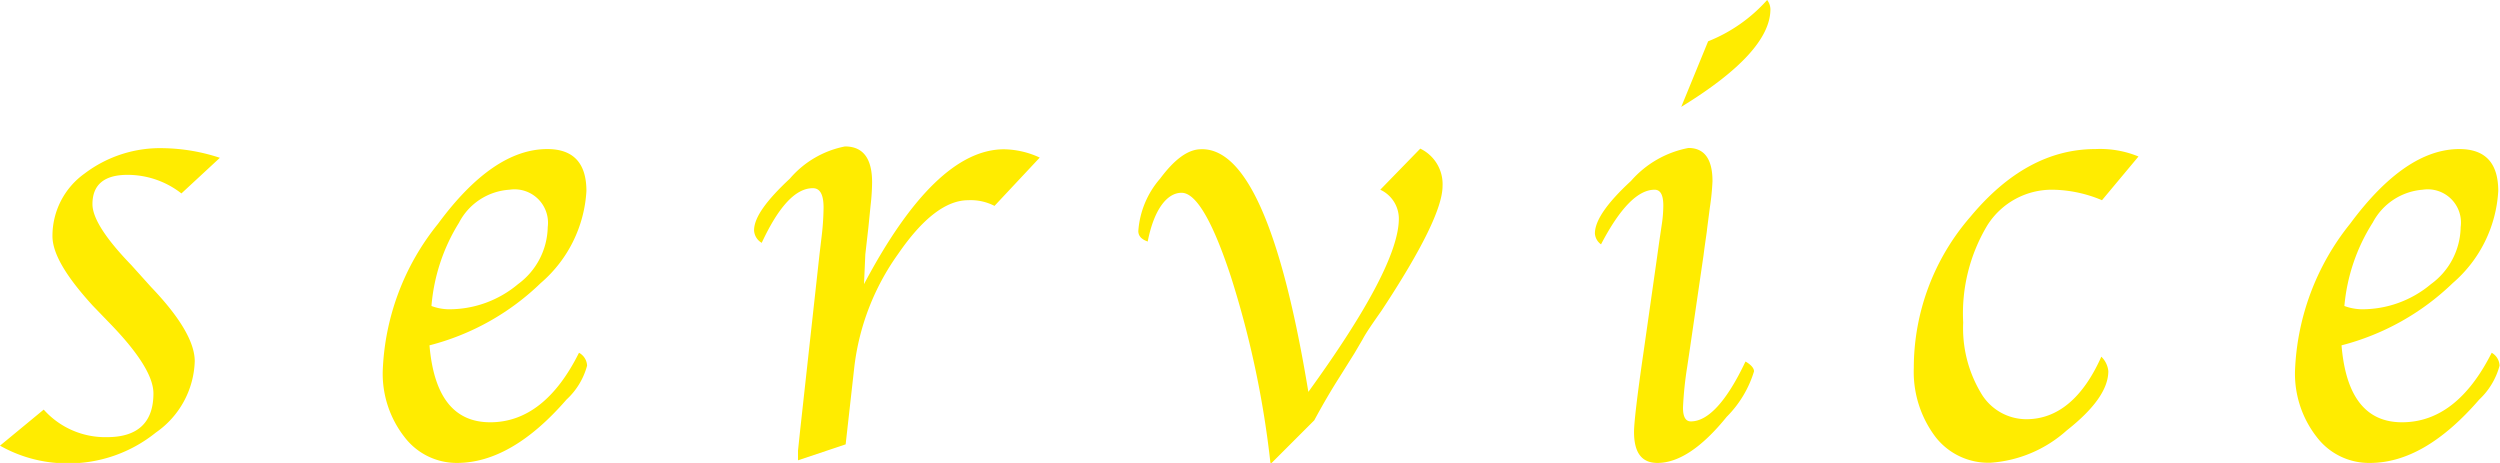
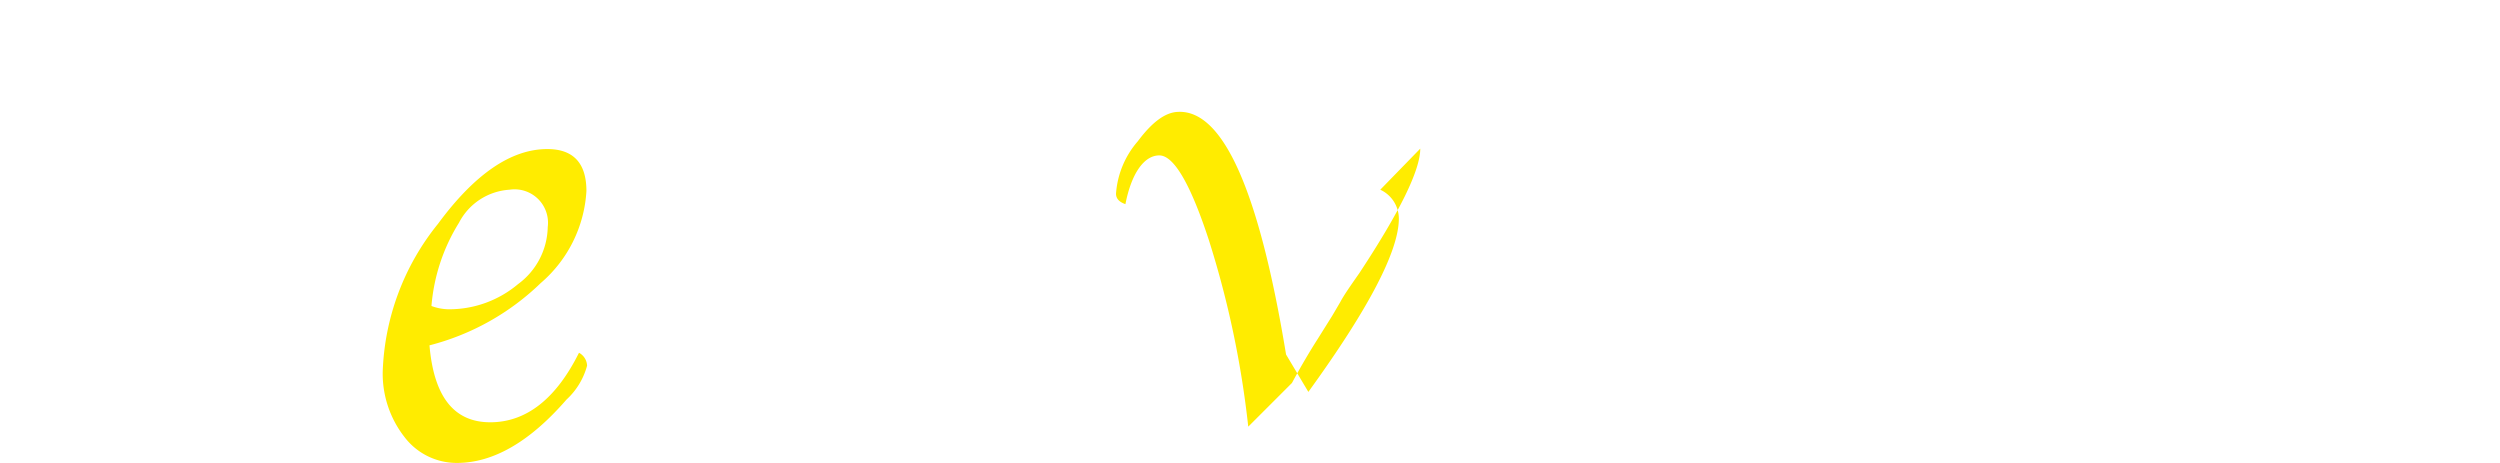
<svg xmlns="http://www.w3.org/2000/svg" viewBox="0 0 114.38 21.18">
  <g fill="#ffec00">
-     <path d="m0 20.39 2-1.65a3.77 3.77 0 0 0 2.9 1.26c1.41 0 2.12-.68 2.12-2 0-.76-.65-1.81-1.94-3.15l-.84-.87c-1.24-1.36-1.84-2.39-1.84-3.18a3.5 3.5 0 0 1 1.47-2.86 5.72 5.72 0 0 1 3.63-1.16 8.66 8.66 0 0 1 2.56.44l-1.76 1.63a4 4 0 0 0 -2.47-.85c-1.06 0-1.6.45-1.6 1.34 0 .63.59 1.56 1.78 2.79l.9 1c1.35 1.41 2 2.54 2 3.4a4.12 4.12 0 0 1 -1.78 3.26 6.36 6.36 0 0 1 -4.08 1.41 6.25 6.25 0 0 1 -3.05-.81z" />
    <path d="m26.49 16.14a.7.7 0 0 1 .37.59 3.25 3.25 0 0 1 -.94 1.55q-2.51 2.89-5 2.9a3 3 0 0 1 -2.41-1.18 4.71 4.71 0 0 1 -1-3 11.36 11.36 0 0 1 2.53-6.76q2.52-3.42 5-3.42c1.19 0 1.79.64 1.79 1.92a6 6 0 0 1 -2.09 4.21 11.38 11.38 0 0 1 -5.09 2.85c.2 2.35 1.12 3.52 2.78 3.52s3.02-1.09 4.06-3.18zm-6.75-2.14a2.33 2.33 0 0 0 .78.15 4.89 4.89 0 0 0 3.18-1.15 3.31 3.31 0 0 0 1.36-2.61 1.53 1.53 0 0 0 -1.75-1.71 2.8 2.8 0 0 0 -2.31 1.51 8.51 8.51 0 0 0 -1.26 3.81z" />
-     <path d="m39.53 13q3.26-6.16 6.4-6.17a4 4 0 0 1 1.64.38l-2.07 2.21a2.37 2.37 0 0 0 -1.2-.26q-1.52 0-3.21 2.46a11.11 11.11 0 0 0 -2 5.14l-.4 3.57-2.18.73v-.44l.1-.95.11-1 .77-7 .09-.76a12.11 12.11 0 0 0 .1-1.41c0-.6-.16-.89-.49-.89-.79 0-1.56.83-2.34 2.5a.7.7 0 0 1 -.35-.57c0-.6.58-1.38 1.64-2.37a4.44 4.44 0 0 1 2.52-1.47c.83 0 1.24.55 1.24 1.64a9.89 9.89 0 0 1 -.07 1.07l-.1 1-.14 1.23z" />
-     <path d="m59.86 17.93q4.14-5.71 4.14-7.93a1.46 1.46 0 0 0 -.85-1.32l1.83-1.88a1.8 1.8 0 0 1 1.02 1.71q0 1.47-2.79 5.7c-.42.6-.7 1-.87 1.32l-.37.63-.67 1.07c-.37.58-.76 1.24-1.17 2l-2 2a43.89 43.89 0 0 0 -1.81-8.56c-.84-2.56-1.6-3.85-2.26-3.85s-1.26.75-1.55 2.23c-.29-.1-.43-.26-.43-.48a4.09 4.09 0 0 1 1-2.4c.64-.86 1.24-1.31 1.81-1.34q3.11-.2 4.97 11.1z" />
-     <path d="m79.86 16.54c.26.15.39.31.39.45a5 5 0 0 1 -1.25 2.08c-1.14 1.41-2.2 2.11-3.17 2.11-.72 0-1.07-.47-1.07-1.42 0-.4.14-1.63.44-3.68l.57-4 .14-1 .12-.81a6 6 0 0 0 .07-.86c0-.49-.13-.73-.4-.73-.76 0-1.58.83-2.45 2.5a.67.67 0 0 1 -.28-.5q0-.88 1.65-2.4a4.64 4.64 0 0 1 2.63-1.51c.73 0 1.1.51 1.1 1.52a11.41 11.41 0 0 1 -.12 1.2l-.13 1c0 .08-.07.48-.16 1.19l-.61 4.18-.14.94a16.46 16.46 0 0 0 -.19 1.85q0 .63.36.63c.79 0 1.64-.92 2.5-2.74zm-2.94-11.65 1.23-3a7.16 7.16 0 0 0 2.7-1.89.72.72 0 0 1 .15.42q0 1.97-4.08 4.47z" />
-     <path d="m97.84 7.16-1.67 2a6 6 0 0 0 -2.24-.48 3.49 3.49 0 0 0 -3 1.62 7.83 7.83 0 0 0 -1.11 4.46 5.77 5.77 0 0 0 .8 3.2 2.41 2.41 0 0 0 2.09 1.22c1.45 0 2.6-1 3.43-2.86a1.06 1.06 0 0 1 .32.66c0 .81-.63 1.71-1.9 2.71a5.81 5.81 0 0 1 -3.48 1.48 3.06 3.06 0 0 1 -2.52-1.17 4.94 4.94 0 0 1 -1-3.17 10.54 10.54 0 0 1 2.58-6.9q2.58-3.11 5.73-3.11a4.61 4.61 0 0 1 1.97.34z" />
-     <path d="m114 16.14a.71.71 0 0 1 .36.59 3.29 3.29 0 0 1 -.93 1.55c-1.67 1.93-3.33 2.9-5 2.9a3 3 0 0 1 -2.43-1.18 4.71 4.71 0 0 1 -1-3 11.41 11.41 0 0 1 2.52-6.76q2.53-3.42 5-3.42c1.19 0 1.78.64 1.78 1.92a6 6 0 0 1 -2.08 4.21 11.43 11.43 0 0 1 -5.09 2.85q.29 3.53 2.78 3.52t4.09-3.18zm-6.74-2.14a2.42 2.42 0 0 0 .78.15 4.89 4.89 0 0 0 3.18-1.15 3.28 3.28 0 0 0 1.36-2.61 1.52 1.52 0 0 0 -1.74-1.71 2.83 2.83 0 0 0 -2.28 1.5 8.51 8.51 0 0 0 -1.3 3.82z" />
+     <path d="m59.86 17.93q4.14-5.71 4.14-7.93a1.46 1.46 0 0 0 -.85-1.32l1.83-1.88q0 1.47-2.79 5.7c-.42.6-.7 1-.87 1.32l-.37.63-.67 1.07c-.37.58-.76 1.24-1.17 2l-2 2a43.89 43.89 0 0 0 -1.81-8.56c-.84-2.56-1.6-3.85-2.26-3.85s-1.26.75-1.55 2.23c-.29-.1-.43-.26-.43-.48a4.09 4.09 0 0 1 1-2.4c.64-.86 1.24-1.31 1.81-1.34q3.11-.2 4.97 11.1z" />
  </g>
</svg>